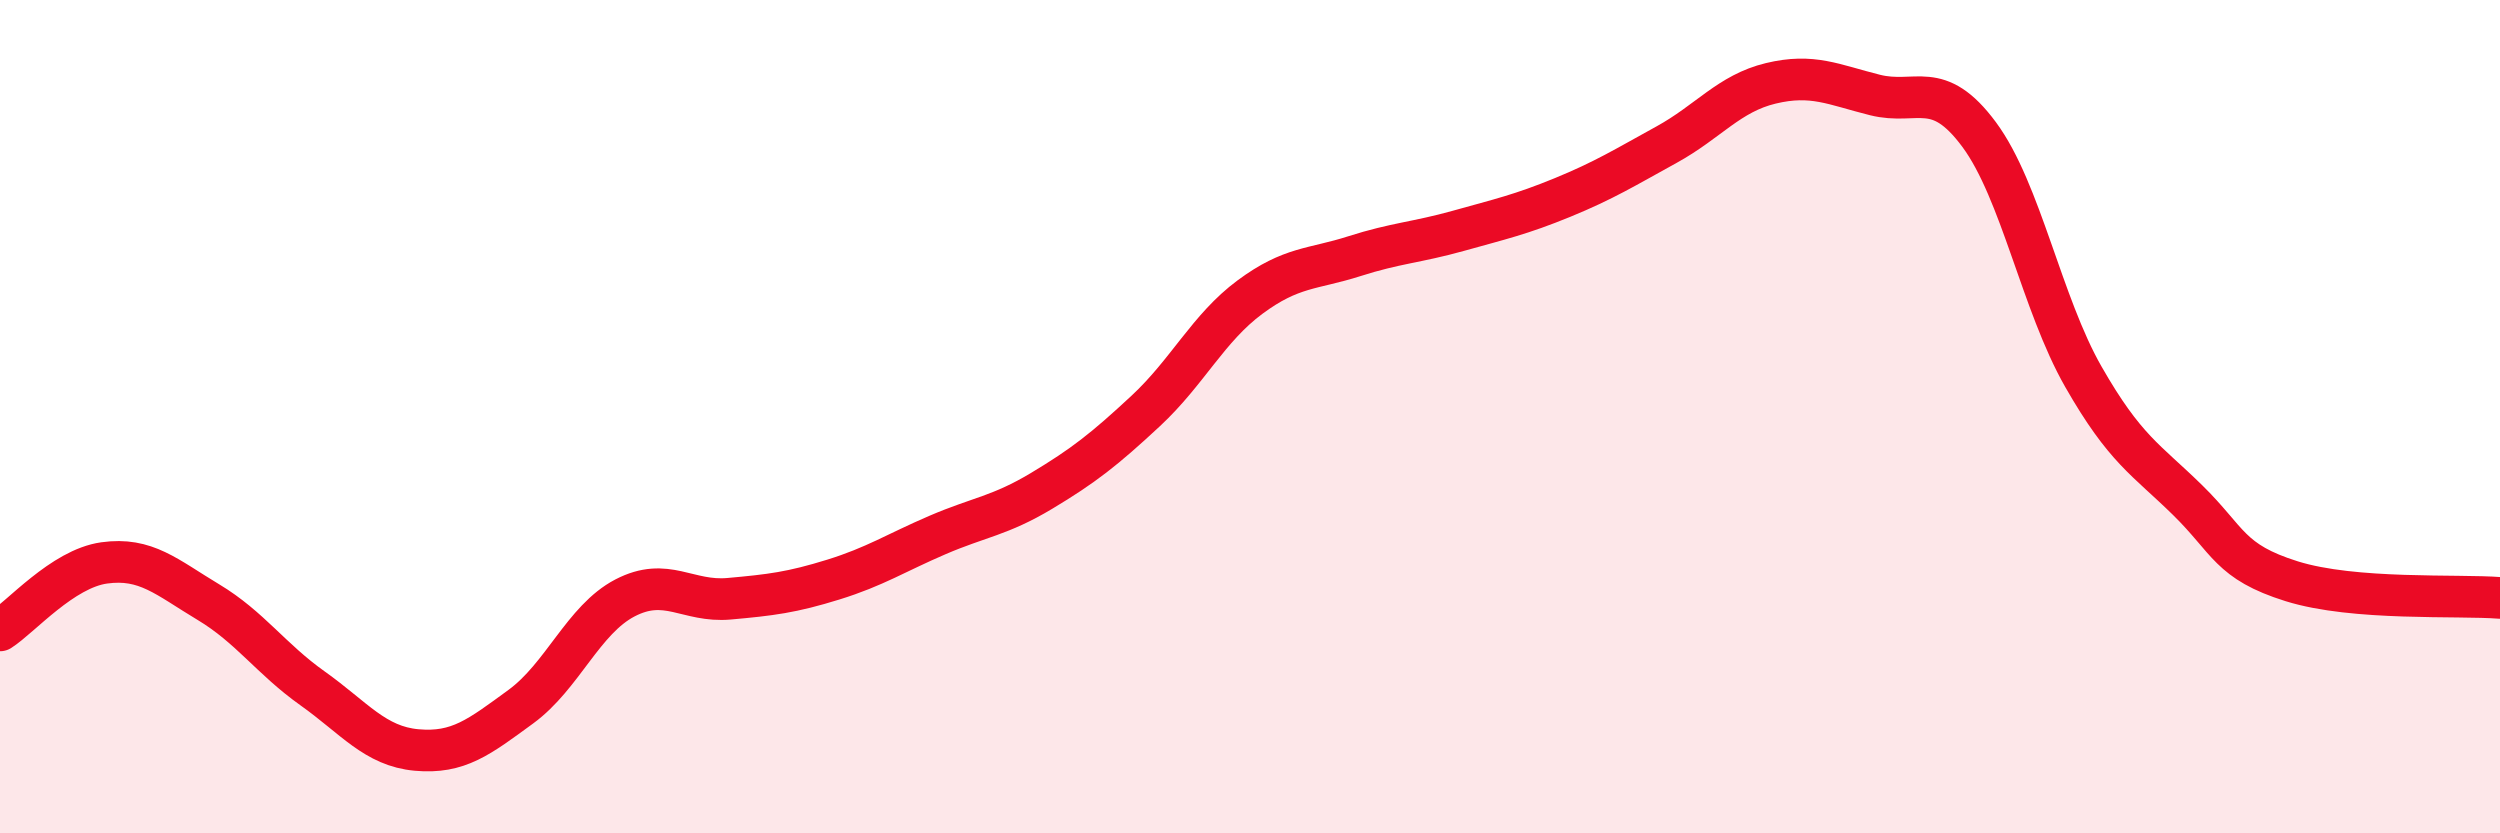
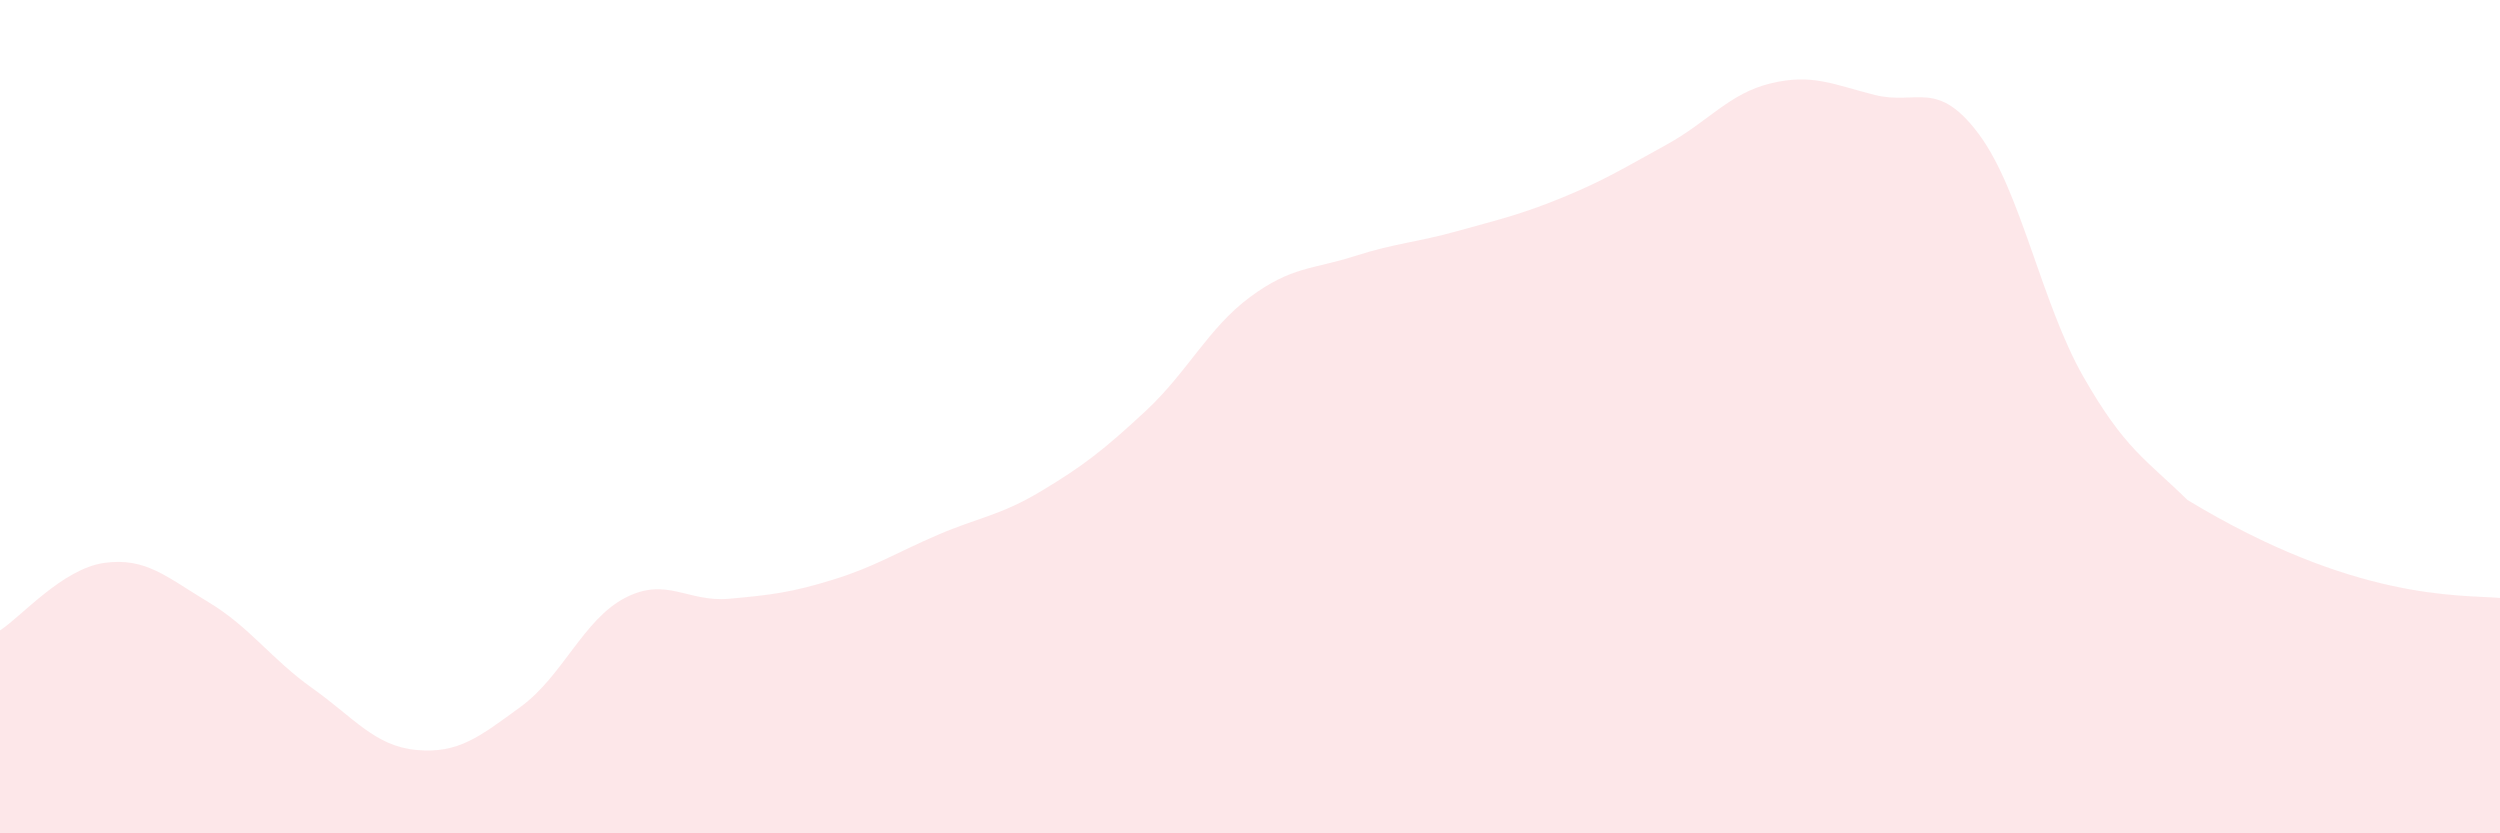
<svg xmlns="http://www.w3.org/2000/svg" width="60" height="20" viewBox="0 0 60 20">
-   <path d="M 0,15.13 C 0.5,14.81 1.5,13.65 2.5,13.51 C 3.5,13.37 4,13.85 5,14.45 C 6,15.05 6.5,15.81 7.5,16.52 C 8.5,17.23 9,17.91 10,18 C 11,18.09 11.5,17.69 12.5,16.96 C 13.5,16.23 14,14.87 15,14.35 C 16,13.83 16.5,14.46 17.5,14.37 C 18.5,14.28 19,14.22 20,13.91 C 21,13.6 21.5,13.27 22.5,12.84 C 23.5,12.41 24,12.38 25,11.78 C 26,11.18 26.5,10.79 27.5,9.86 C 28.5,8.93 29,7.87 30,7.13 C 31,6.39 31.5,6.47 32.5,6.15 C 33.5,5.83 34,5.82 35,5.54 C 36,5.26 36.5,5.15 37.5,4.74 C 38.5,4.33 39,4.02 40,3.47 C 41,2.92 41.5,2.24 42.5,2 C 43.5,1.76 44,2.03 45,2.28 C 46,2.53 46.5,1.88 47.5,3.23 C 48.5,4.58 49,7.29 50,9.04 C 51,10.79 51.5,11.02 52.5,12 C 53.5,12.98 53.5,13.48 55,13.95 C 56.5,14.42 59,14.27 60,14.35L60 20L0 20Z" fill="#EB0A25" opacity="0.1" stroke-linecap="round" stroke-linejoin="round" />
-   <path d="M 0,15.13 C 0.5,14.81 1.5,13.65 2.5,13.51 C 3.5,13.37 4,13.85 5,14.45 C 6,15.05 6.5,15.81 7.5,16.52 C 8.5,17.23 9,17.91 10,18 C 11,18.09 11.5,17.69 12.5,16.96 C 13.5,16.23 14,14.87 15,14.35 C 16,13.83 16.5,14.46 17.5,14.37 C 18.5,14.28 19,14.22 20,13.91 C 21,13.6 21.5,13.27 22.5,12.84 C 23.5,12.41 24,12.38 25,11.78 C 26,11.18 26.5,10.79 27.5,9.86 C 28.5,8.93 29,7.87 30,7.13 C 31,6.39 31.5,6.47 32.5,6.15 C 33.5,5.83 34,5.82 35,5.54 C 36,5.26 36.5,5.15 37.5,4.74 C 38.5,4.33 39,4.02 40,3.47 C 41,2.92 41.5,2.24 42.5,2 C 43.5,1.76 44,2.03 45,2.28 C 46,2.53 46.5,1.88 47.5,3.23 C 48.5,4.58 49,7.29 50,9.04 C 51,10.79 51.5,11.02 52.5,12 C 53.5,12.98 53.5,13.48 55,13.95 C 56.5,14.42 59,14.27 60,14.35" stroke="#EB0A25" stroke-width="1" fill="none" stroke-linecap="round" stroke-linejoin="round" />
+   <path d="M 0,15.13 C 0.5,14.81 1.5,13.65 2.5,13.51 C 3.5,13.37 4,13.85 5,14.45 C 6,15.05 6.5,15.81 7.5,16.52 C 8.5,17.23 9,17.91 10,18 C 11,18.09 11.5,17.69 12.5,16.96 C 13.5,16.23 14,14.87 15,14.35 C 16,13.83 16.5,14.46 17.5,14.37 C 18.5,14.28 19,14.22 20,13.91 C 21,13.6 21.5,13.27 22.5,12.84 C 23.5,12.41 24,12.38 25,11.78 C 26,11.18 26.5,10.79 27.5,9.86 C 28.5,8.93 29,7.87 30,7.13 C 31,6.39 31.5,6.47 32.5,6.15 C 33.5,5.83 34,5.82 35,5.54 C 36,5.26 36.5,5.15 37.5,4.74 C 38.5,4.33 39,4.02 40,3.47 C 41,2.92 41.5,2.24 42.5,2 C 43.5,1.76 44,2.03 45,2.28 C 46,2.53 46.5,1.88 47.5,3.23 C 48.5,4.58 49,7.29 50,9.04 C 51,10.79 51.5,11.02 52.5,12 C 56.5,14.42 59,14.27 60,14.35L60 20L0 20Z" fill="#EB0A25" opacity="0.1" stroke-linecap="round" stroke-linejoin="round" />
</svg>